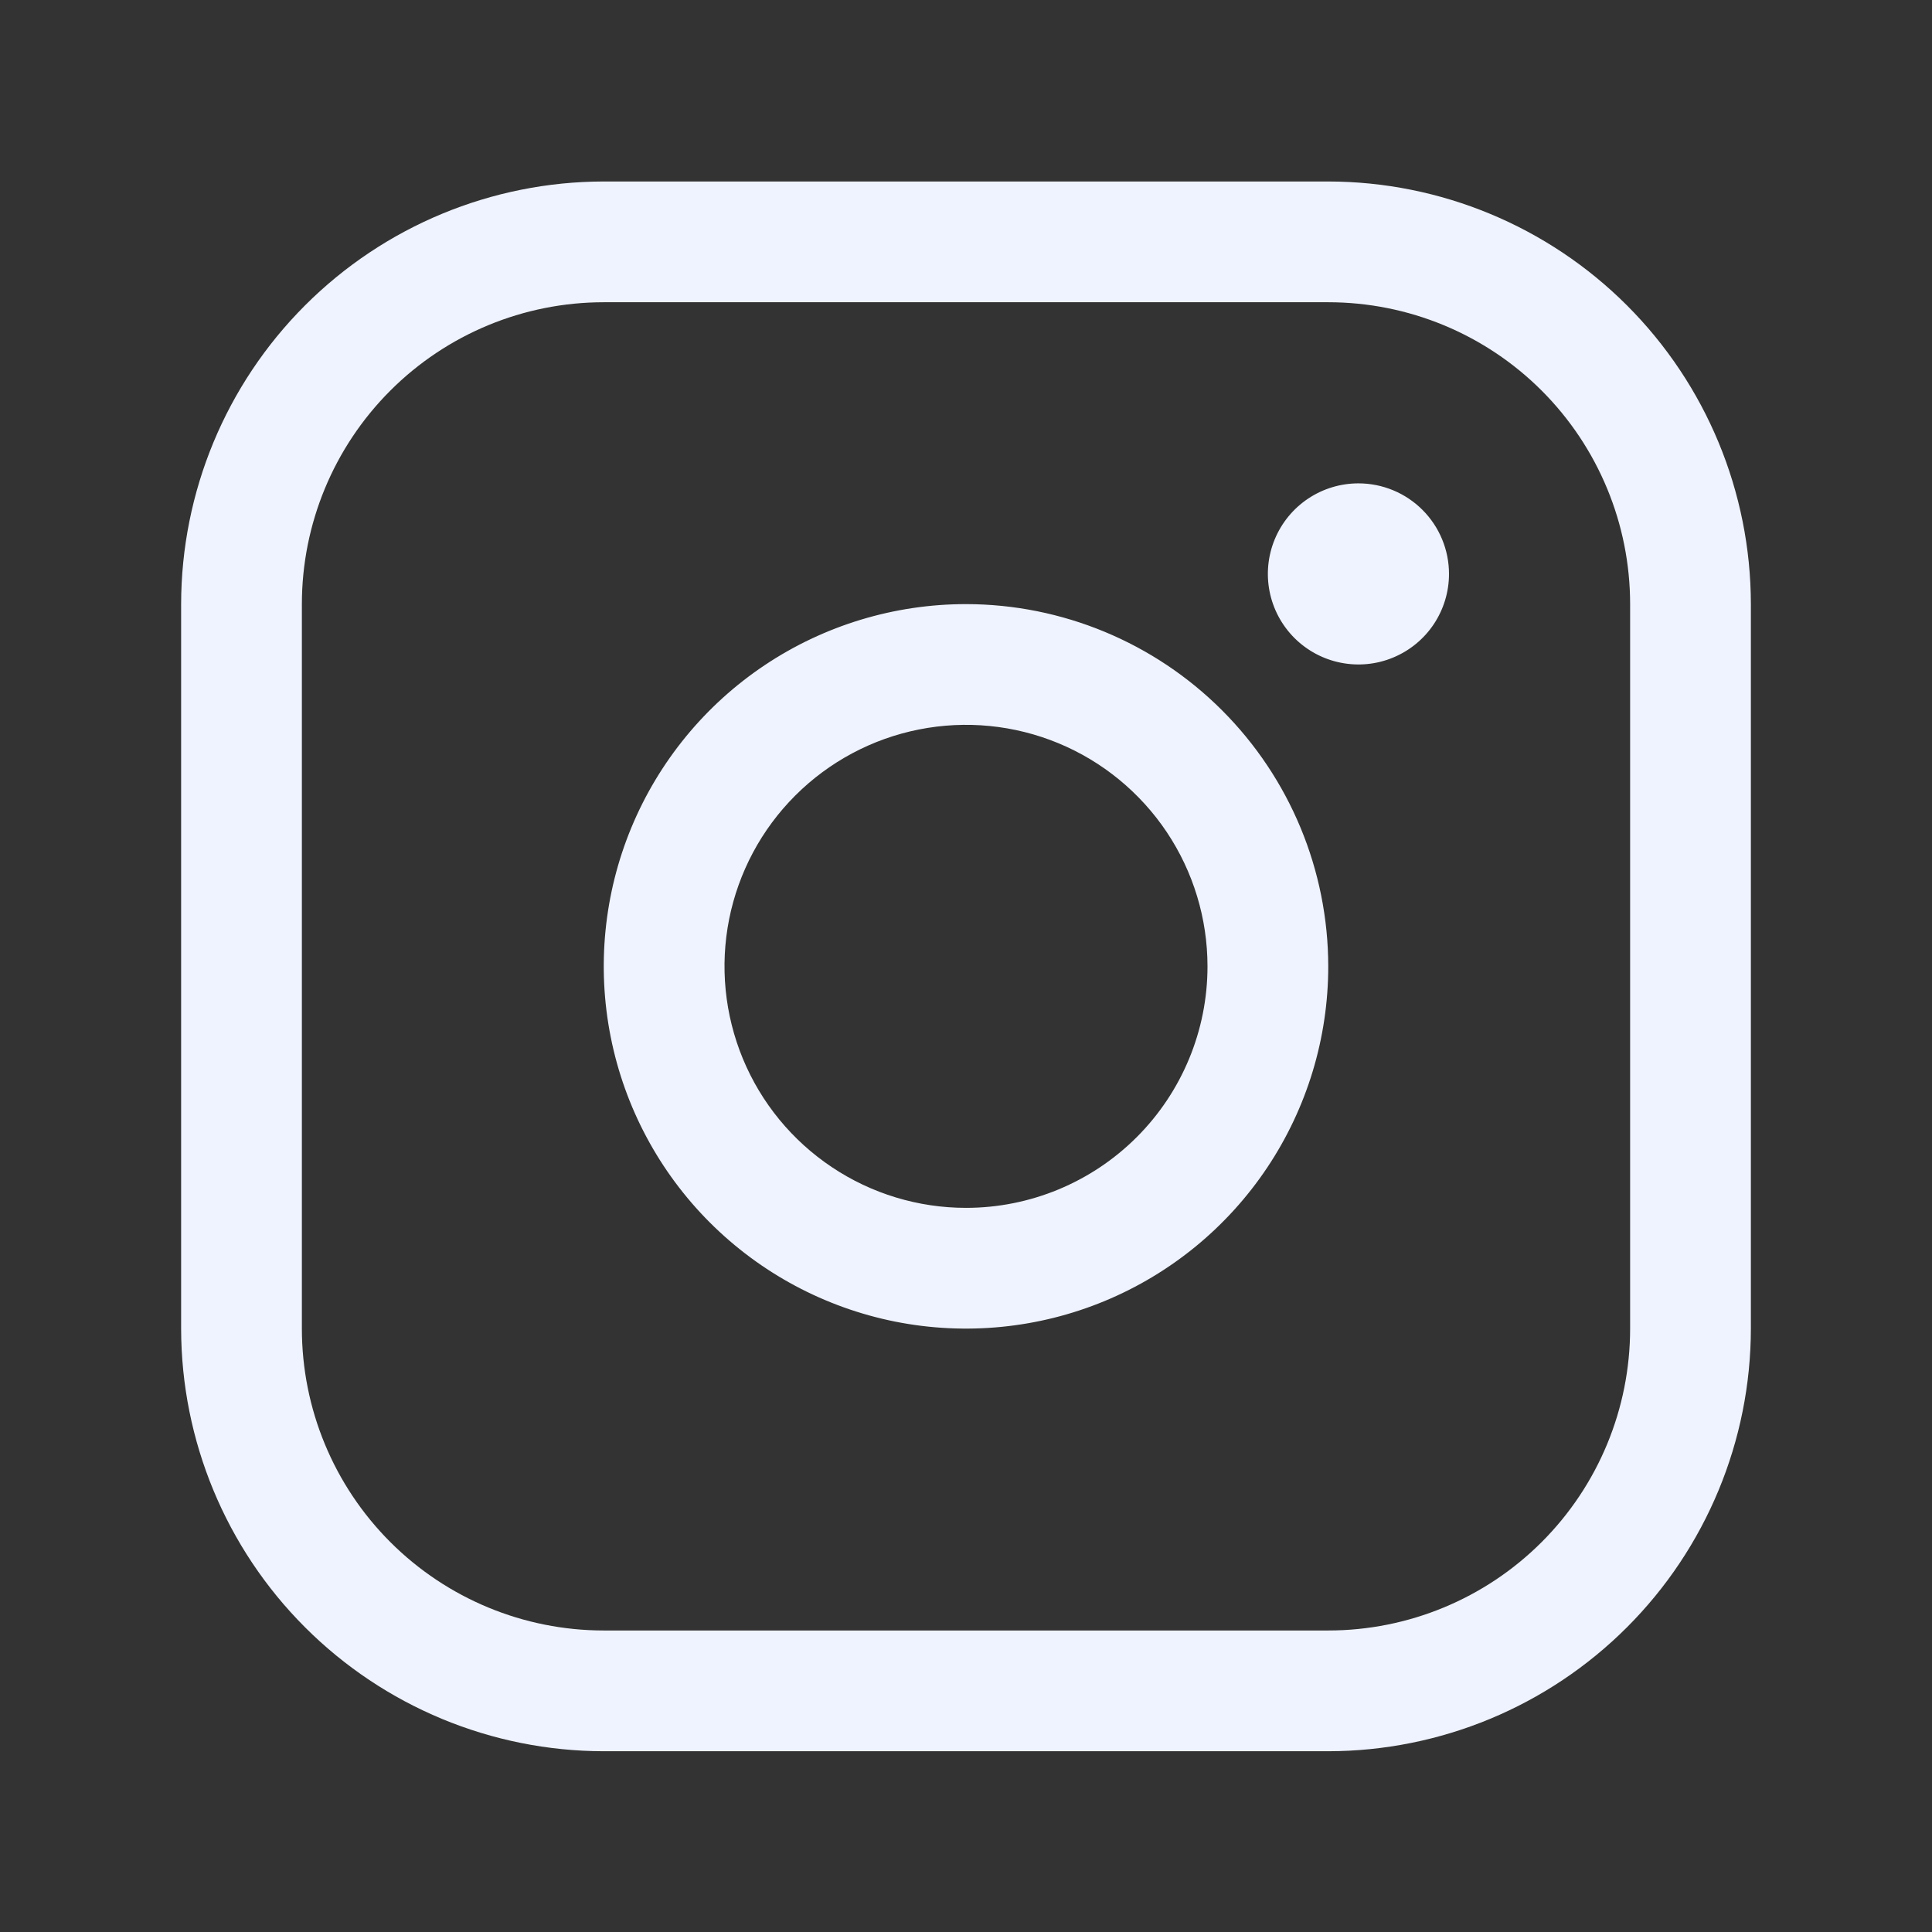
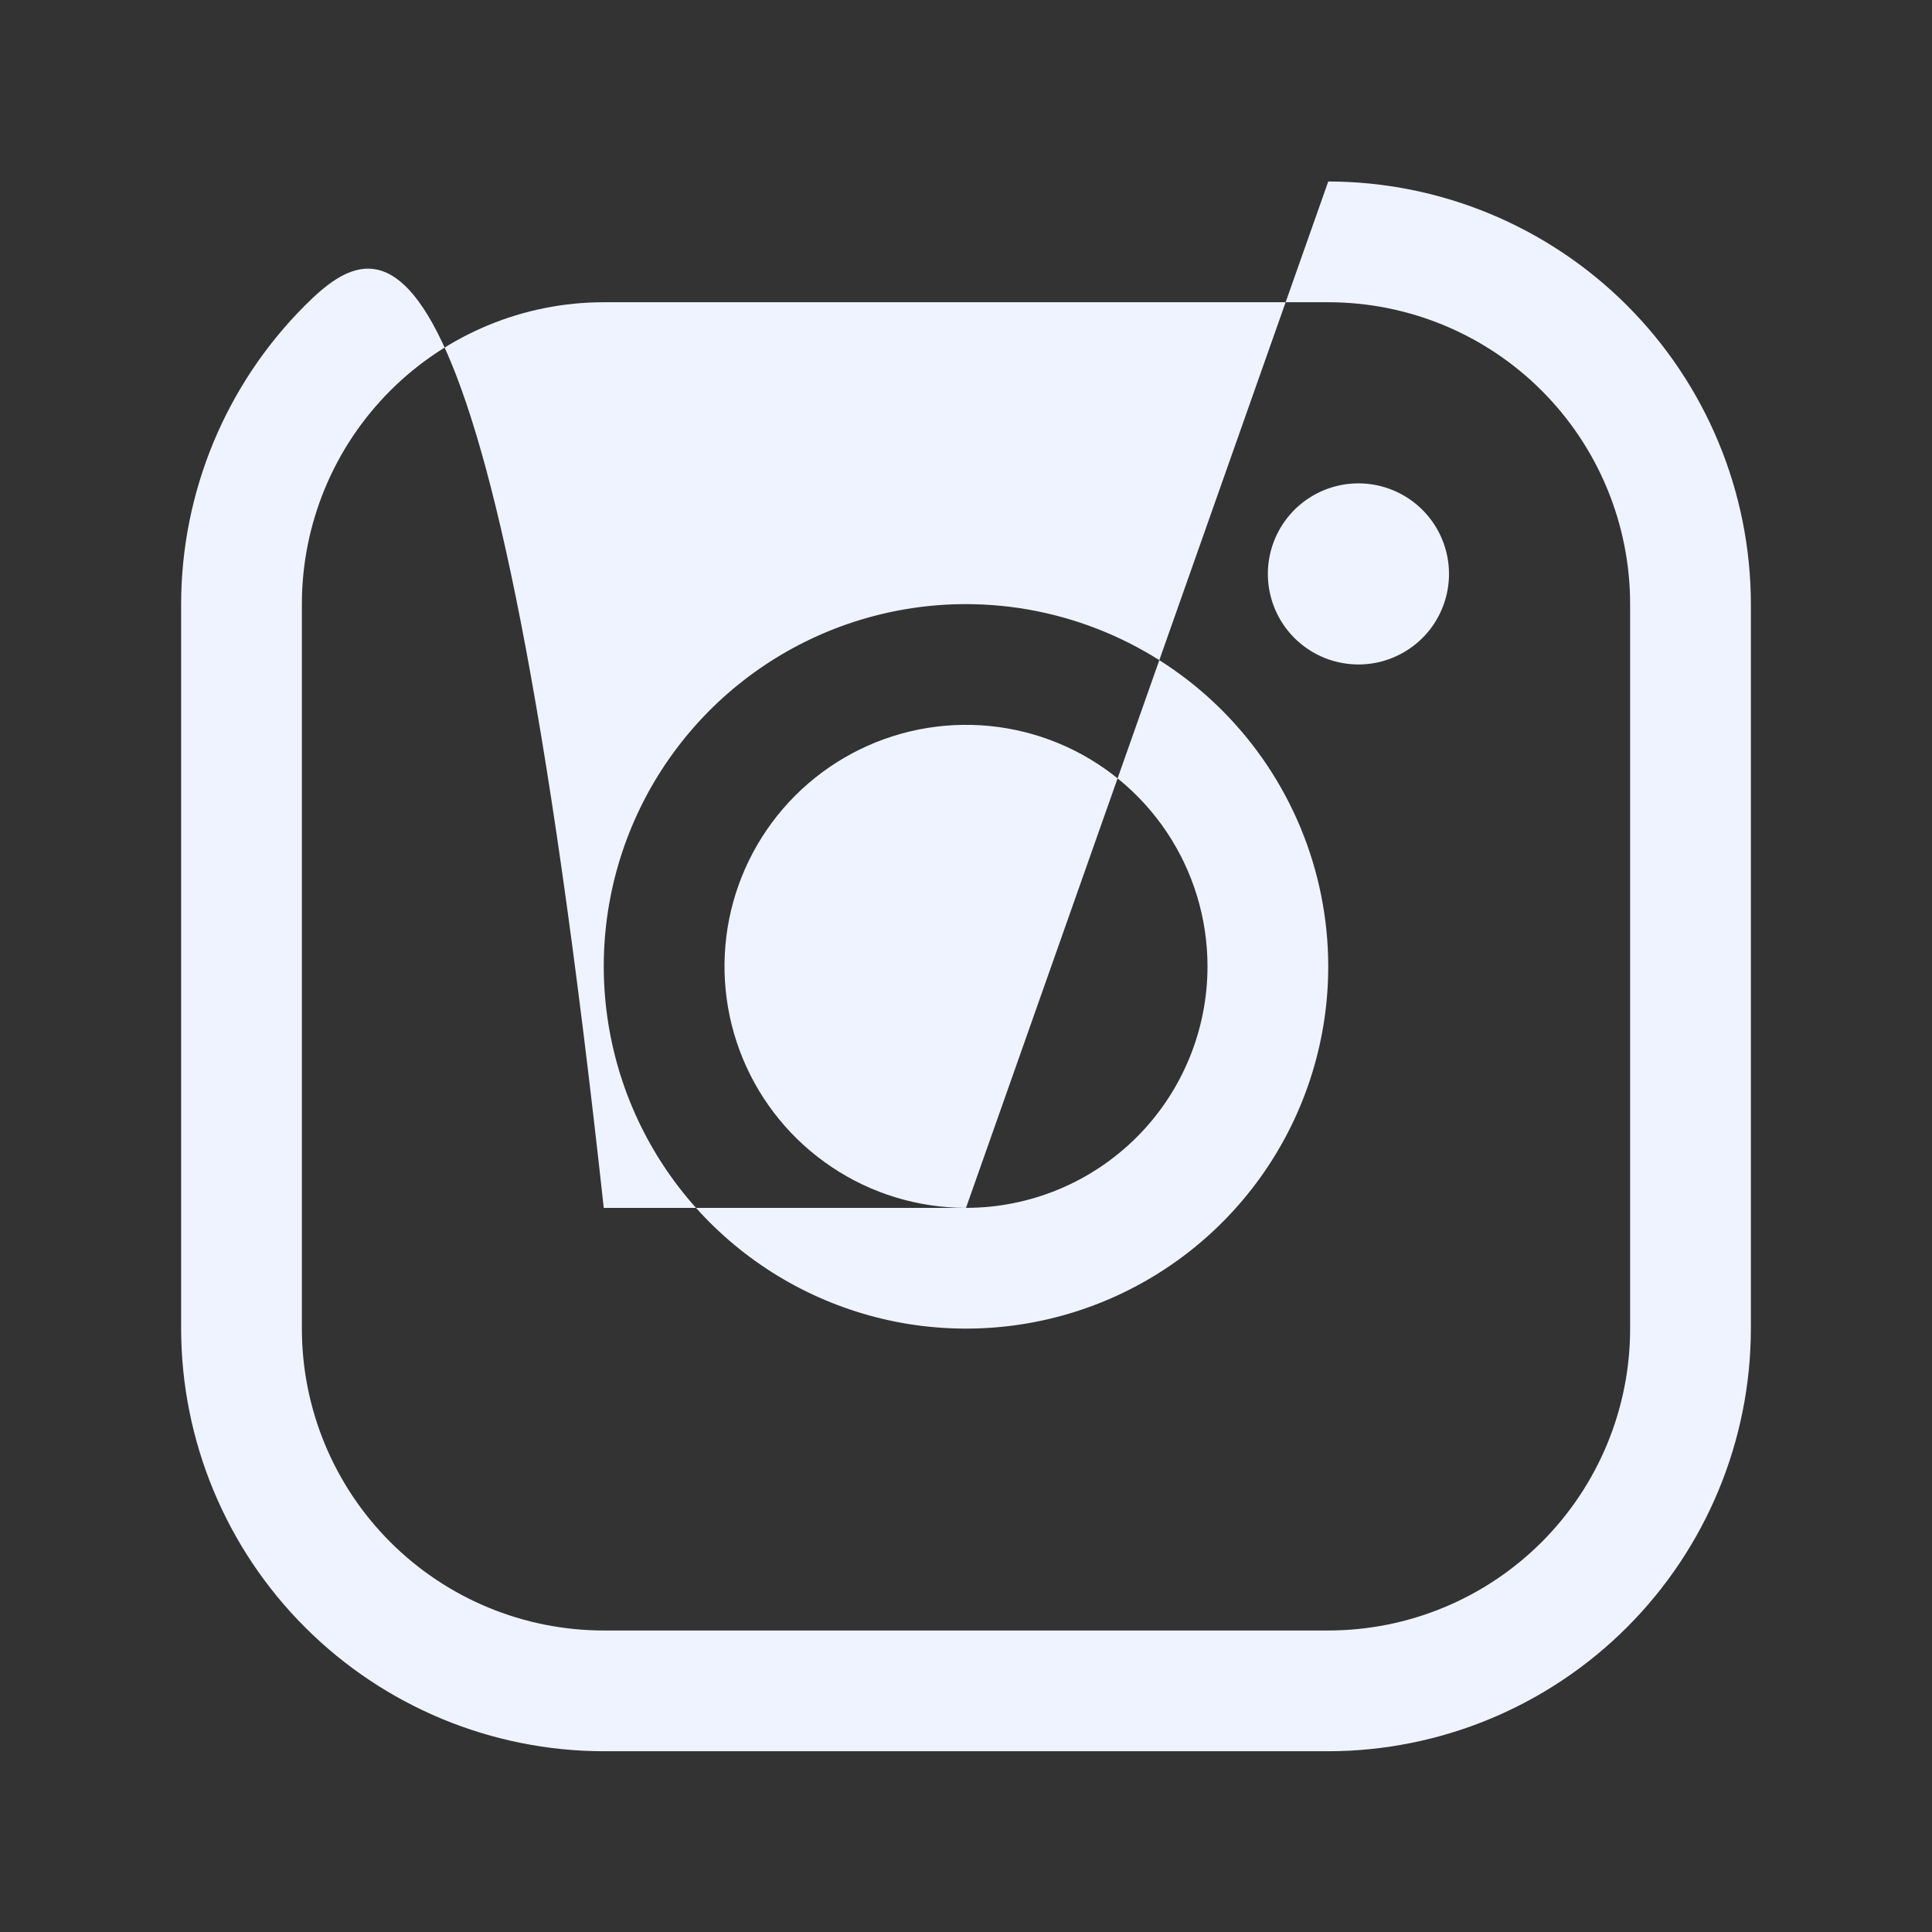
<svg xmlns="http://www.w3.org/2000/svg" width="48" height="48" viewBox="0 0 48 48" fill="none">
  <rect x="0" y="0" width="48" height="48" fill="#333333" stroke="none" />
-   <path d="M24 15.009C22.22 15.009 20.48 15.537 19 16.525C17.52 17.514 16.366 18.92 15.685 20.564C15.004 22.209 14.826 24.019 15.173 25.764C15.52 27.51 16.377 29.114 17.636 30.373C18.895 31.631 20.498 32.488 22.244 32.836C23.99 33.183 25.8 33.005 27.444 32.324C29.089 31.642 30.494 30.489 31.483 29.009C32.472 27.529 33 25.789 33 24.009C32.998 21.622 32.048 19.335 30.361 17.647C28.674 15.96 26.386 15.011 24 15.009ZM24 30.009C22.813 30.009 21.653 29.657 20.667 28.997C19.68 28.338 18.911 27.401 18.457 26.305C18.003 25.208 17.884 24.002 18.115 22.838C18.347 21.674 18.918 20.605 19.757 19.766C20.596 18.927 21.666 18.355 22.829 18.124C23.993 17.892 25.2 18.011 26.296 18.465C27.392 18.919 28.329 19.689 28.989 20.675C29.648 21.662 30 22.822 30 24.009C30 25.6 29.368 27.126 28.243 28.251C27.117 29.377 25.591 30.009 24 30.009ZM33 4.509H15C12.216 4.512 9.547 5.619 7.579 7.587C5.61 9.556 4.503 12.225 4.5 15.009V33.009C4.503 35.792 5.61 38.462 7.579 40.43C9.547 42.398 12.216 43.506 15 43.509H33C35.784 43.506 38.453 42.398 40.421 40.43C42.39 38.462 43.497 35.792 43.5 33.009V15.009C43.497 12.225 42.39 9.556 40.421 7.587C38.453 5.619 35.784 4.512 33 4.509ZM40.5 33.009C40.5 34.998 39.71 36.905 38.303 38.312C36.897 39.718 34.989 40.509 33 40.509H15C13.011 40.509 11.103 39.718 9.697 38.312C8.29 36.905 7.5 34.998 7.5 33.009V15.009C7.5 13.02 8.29 11.112 9.697 9.705C11.103 8.299 13.011 7.509 15 7.509H33C34.989 7.509 36.897 8.299 38.303 9.705C39.71 11.112 40.5 13.02 40.5 15.009V33.009ZM36 14.259C36 14.704 35.868 15.139 35.621 15.509C35.374 15.879 35.022 16.167 34.611 16.337C34.2 16.508 33.748 16.552 33.311 16.465C32.875 16.379 32.474 16.164 32.159 15.85C31.844 15.535 31.63 15.134 31.543 14.698C31.456 14.261 31.501 13.809 31.671 13.398C31.842 12.986 32.13 12.635 32.5 12.388C32.87 12.141 33.305 12.009 33.75 12.009C34.347 12.009 34.919 12.246 35.341 12.668C35.763 13.09 36 13.662 36 14.259Z" fill="#EFF3FF" />
+   <path d="M24 15.009C22.22 15.009 20.48 15.537 19 16.525C17.52 17.514 16.366 18.92 15.685 20.564C15.004 22.209 14.826 24.019 15.173 25.764C15.52 27.51 16.377 29.114 17.636 30.373C18.895 31.631 20.498 32.488 22.244 32.836C23.99 33.183 25.8 33.005 27.444 32.324C29.089 31.642 30.494 30.489 31.483 29.009C32.472 27.529 33 25.789 33 24.009C32.998 21.622 32.048 19.335 30.361 17.647C28.674 15.96 26.386 15.011 24 15.009ZM24 30.009C22.813 30.009 21.653 29.657 20.667 28.997C19.68 28.338 18.911 27.401 18.457 26.305C18.003 25.208 17.884 24.002 18.115 22.838C18.347 21.674 18.918 20.605 19.757 19.766C20.596 18.927 21.666 18.355 22.829 18.124C23.993 17.892 25.2 18.011 26.296 18.465C27.392 18.919 28.329 19.689 28.989 20.675C29.648 21.662 30 22.822 30 24.009C30 25.6 29.368 27.126 28.243 28.251C27.117 29.377 25.591 30.009 24 30.009ZH15C12.216 4.512 9.547 5.619 7.579 7.587C5.61 9.556 4.503 12.225 4.5 15.009V33.009C4.503 35.792 5.61 38.462 7.579 40.43C9.547 42.398 12.216 43.506 15 43.509H33C35.784 43.506 38.453 42.398 40.421 40.43C42.39 38.462 43.497 35.792 43.5 33.009V15.009C43.497 12.225 42.39 9.556 40.421 7.587C38.453 5.619 35.784 4.512 33 4.509ZM40.5 33.009C40.5 34.998 39.71 36.905 38.303 38.312C36.897 39.718 34.989 40.509 33 40.509H15C13.011 40.509 11.103 39.718 9.697 38.312C8.29 36.905 7.5 34.998 7.5 33.009V15.009C7.5 13.02 8.29 11.112 9.697 9.705C11.103 8.299 13.011 7.509 15 7.509H33C34.989 7.509 36.897 8.299 38.303 9.705C39.71 11.112 40.5 13.02 40.5 15.009V33.009ZM36 14.259C36 14.704 35.868 15.139 35.621 15.509C35.374 15.879 35.022 16.167 34.611 16.337C34.2 16.508 33.748 16.552 33.311 16.465C32.875 16.379 32.474 16.164 32.159 15.85C31.844 15.535 31.63 15.134 31.543 14.698C31.456 14.261 31.501 13.809 31.671 13.398C31.842 12.986 32.13 12.635 32.5 12.388C32.87 12.141 33.305 12.009 33.75 12.009C34.347 12.009 34.919 12.246 35.341 12.668C35.763 13.09 36 13.662 36 14.259Z" fill="#EFF3FF" />
</svg>